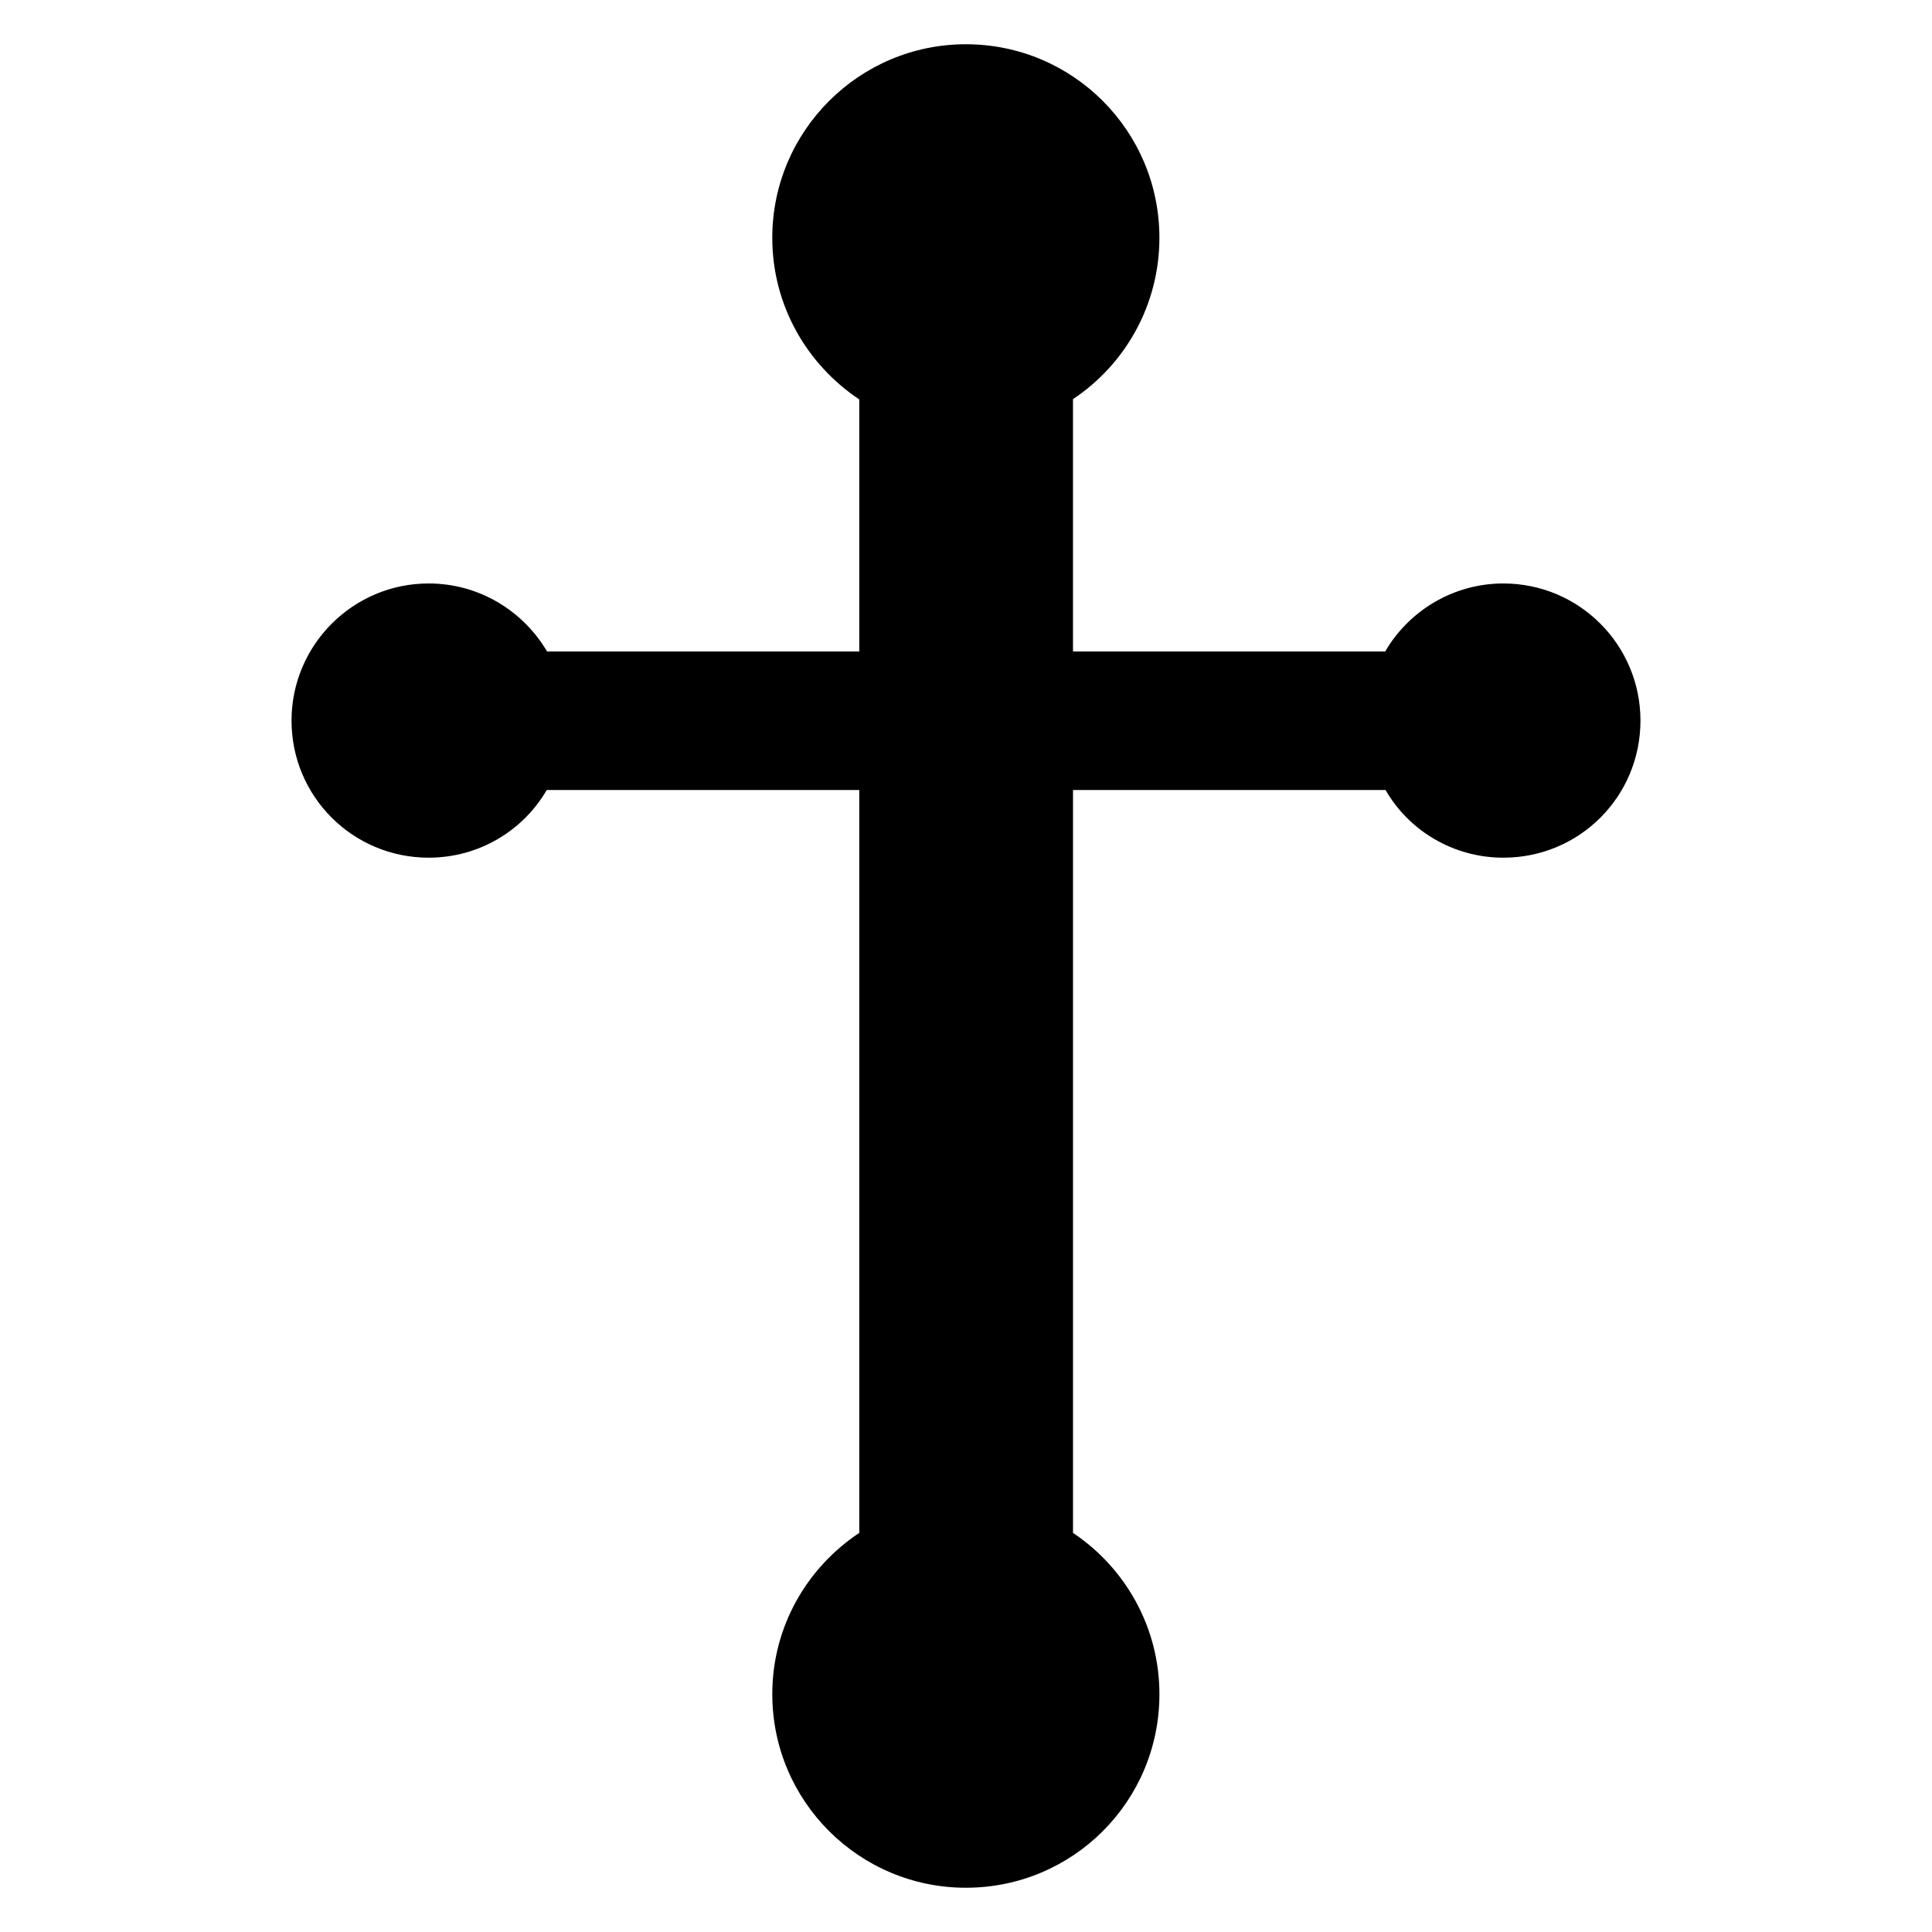
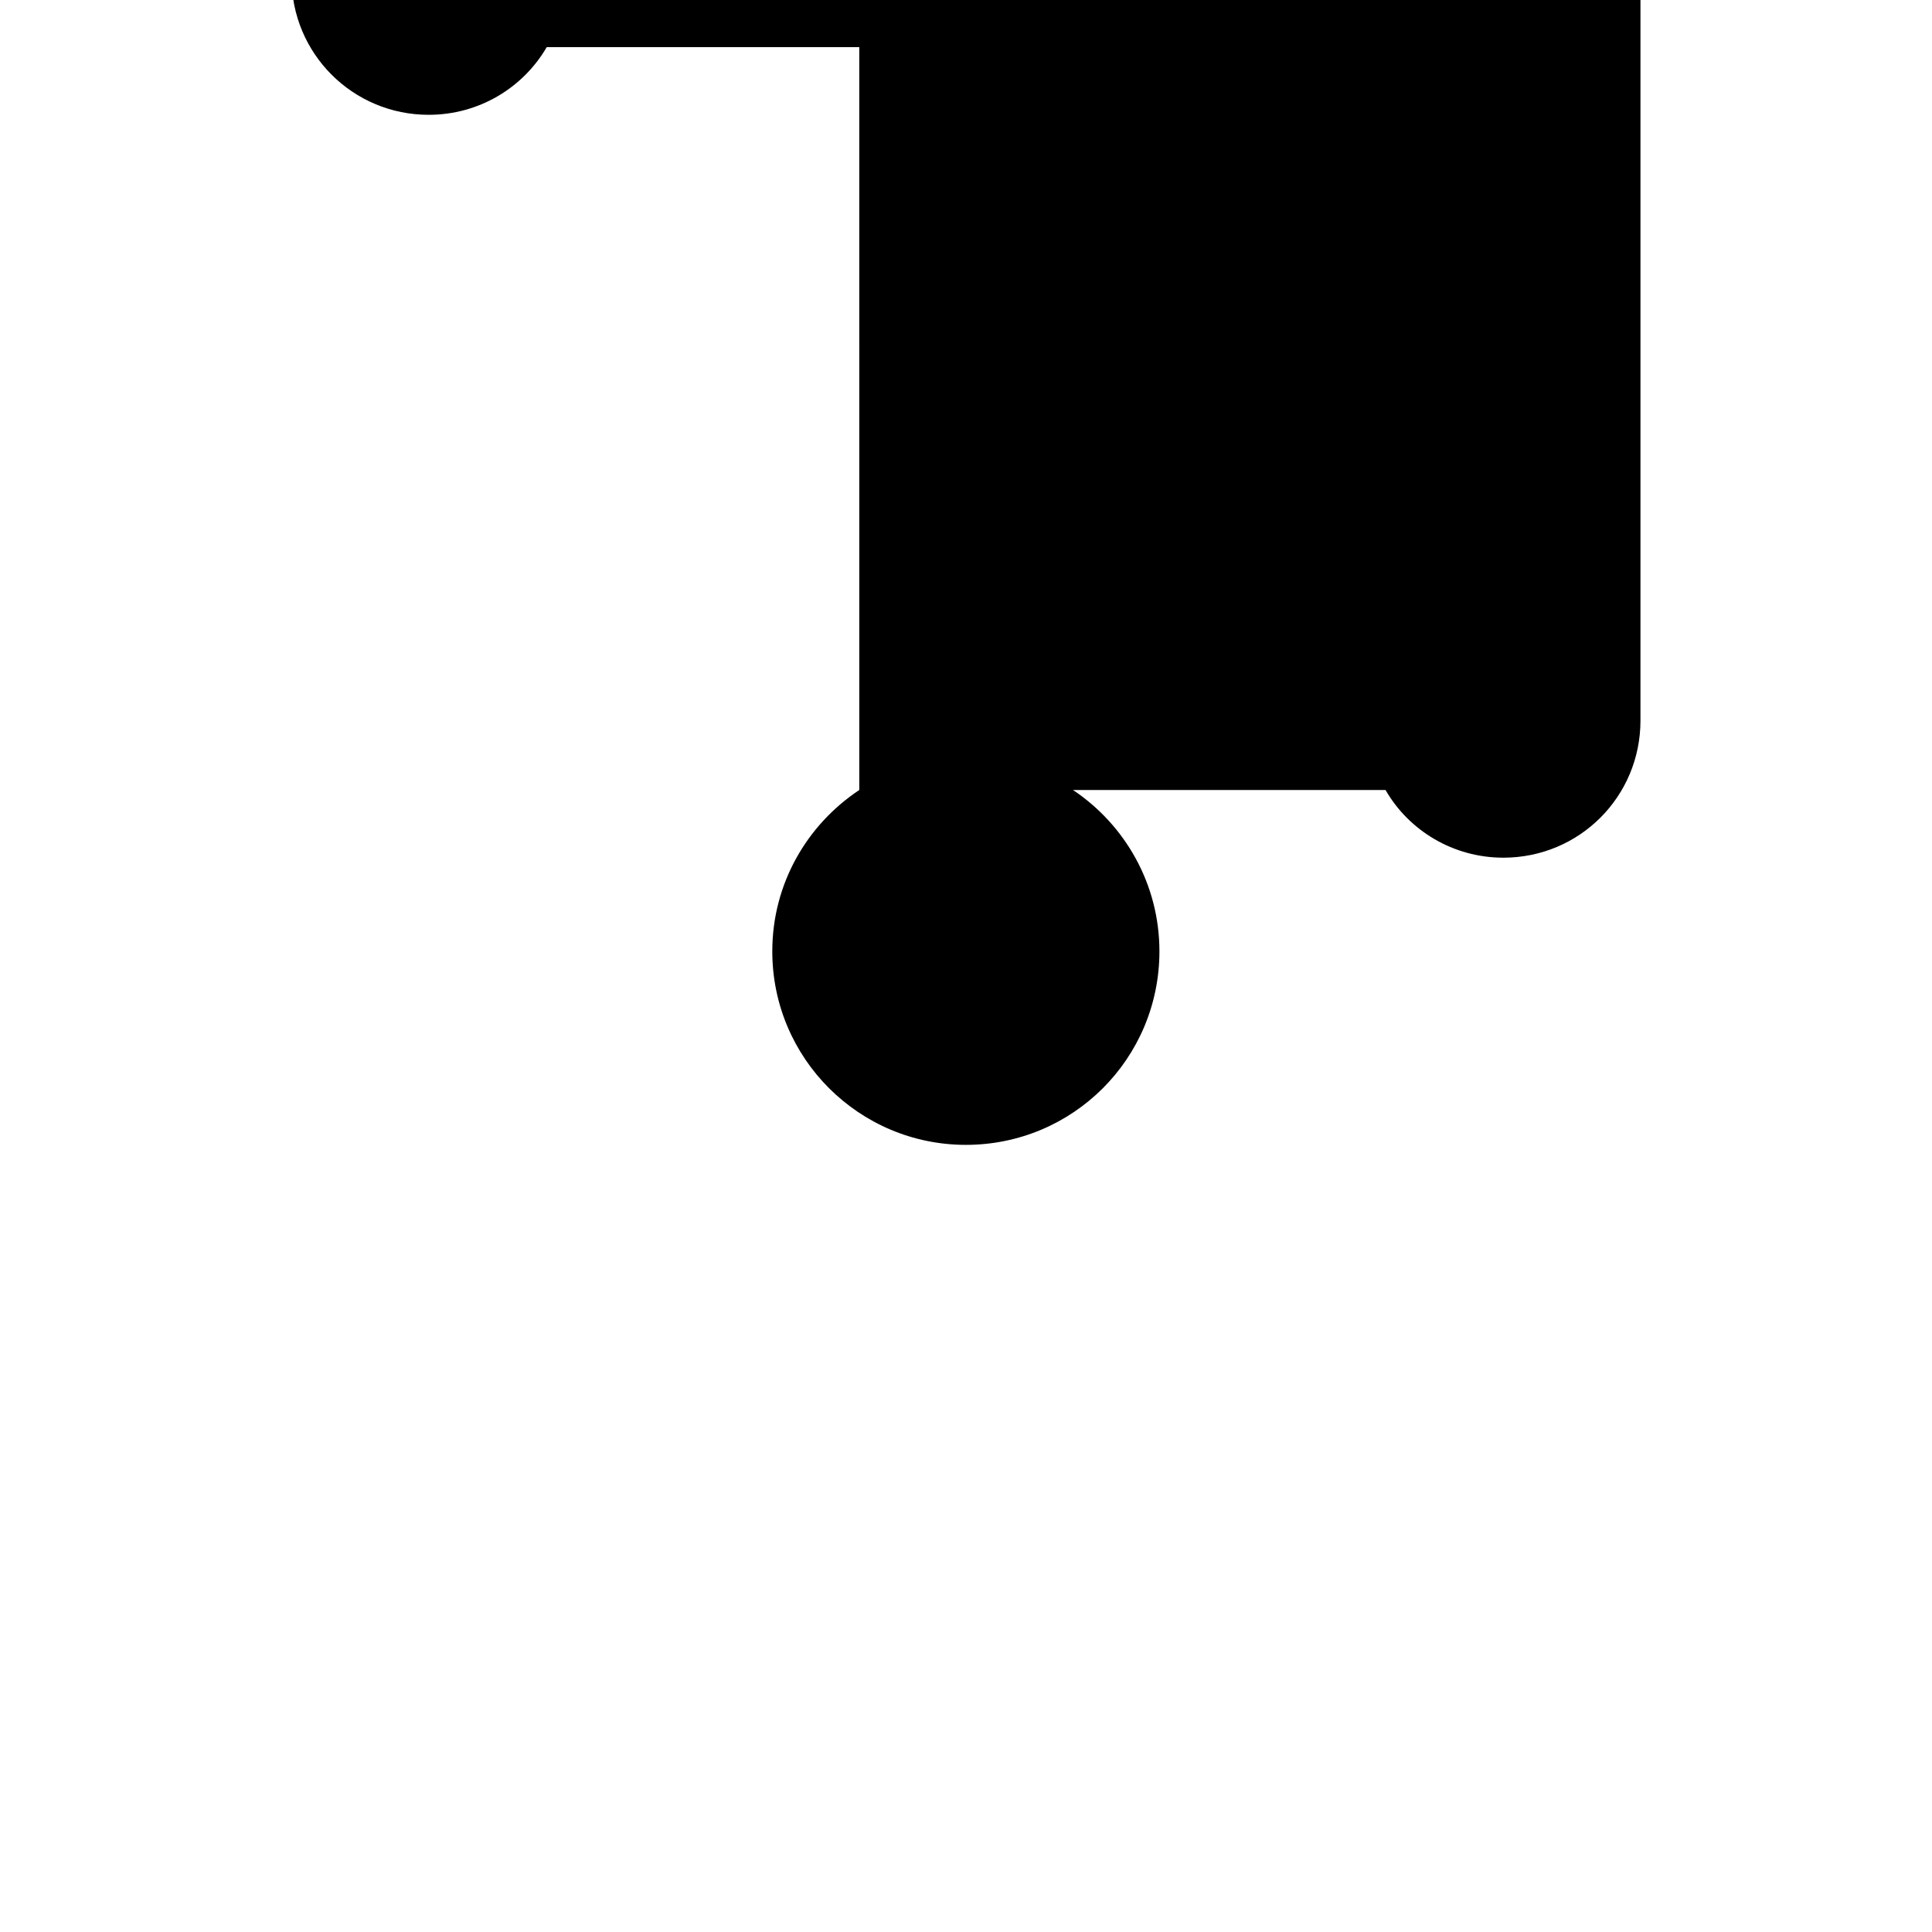
<svg xmlns="http://www.w3.org/2000/svg" fill="#000000" width="800px" height="800px" version="1.1" viewBox="144 144 512 512">
-   <path d="m578.74 334.96c0 20.152-16.184 36.336-36.336 36.336-13.281 0-25.039-7.176-31.223-17.938h-82.824v196.87c13.816 9.238 22.902 24.961 22.902 42.746 0 28.398-22.902 51.297-51.297 51.297-28.242 0-51.297-22.902-51.297-51.297 0-17.863 9.16-33.512 23.055-42.746l-0.004-196.87h-82.824c-6.258 10.762-17.938 17.938-31.297 17.938-20.074 0-36.336-16.184-36.336-36.336 0-20 16.258-36.336 36.336-36.336 13.359 0 25.039 7.25 31.375 18.016h82.746v-66.793c-13.895-9.238-23.055-24.961-23.055-42.824 0-28.32 23.055-51.297 51.297-51.297 28.398 0 51.297 22.977 51.297 51.297 0 17.785-9.082 33.586-22.902 42.746v66.871h82.746c6.258-10.762 18.016-18.016 31.297-18.016 20.16 0 36.344 16.336 36.344 36.336z" />
+   <path d="m578.74 334.96c0 20.152-16.184 36.336-36.336 36.336-13.281 0-25.039-7.176-31.223-17.938h-82.824c13.816 9.238 22.902 24.961 22.902 42.746 0 28.398-22.902 51.297-51.297 51.297-28.242 0-51.297-22.902-51.297-51.297 0-17.863 9.16-33.512 23.055-42.746l-0.004-196.87h-82.824c-6.258 10.762-17.938 17.938-31.297 17.938-20.074 0-36.336-16.184-36.336-36.336 0-20 16.258-36.336 36.336-36.336 13.359 0 25.039 7.25 31.375 18.016h82.746v-66.793c-13.895-9.238-23.055-24.961-23.055-42.824 0-28.32 23.055-51.297 51.297-51.297 28.398 0 51.297 22.977 51.297 51.297 0 17.785-9.082 33.586-22.902 42.746v66.871h82.746c6.258-10.762 18.016-18.016 31.297-18.016 20.16 0 36.344 16.336 36.344 36.336z" />
</svg>